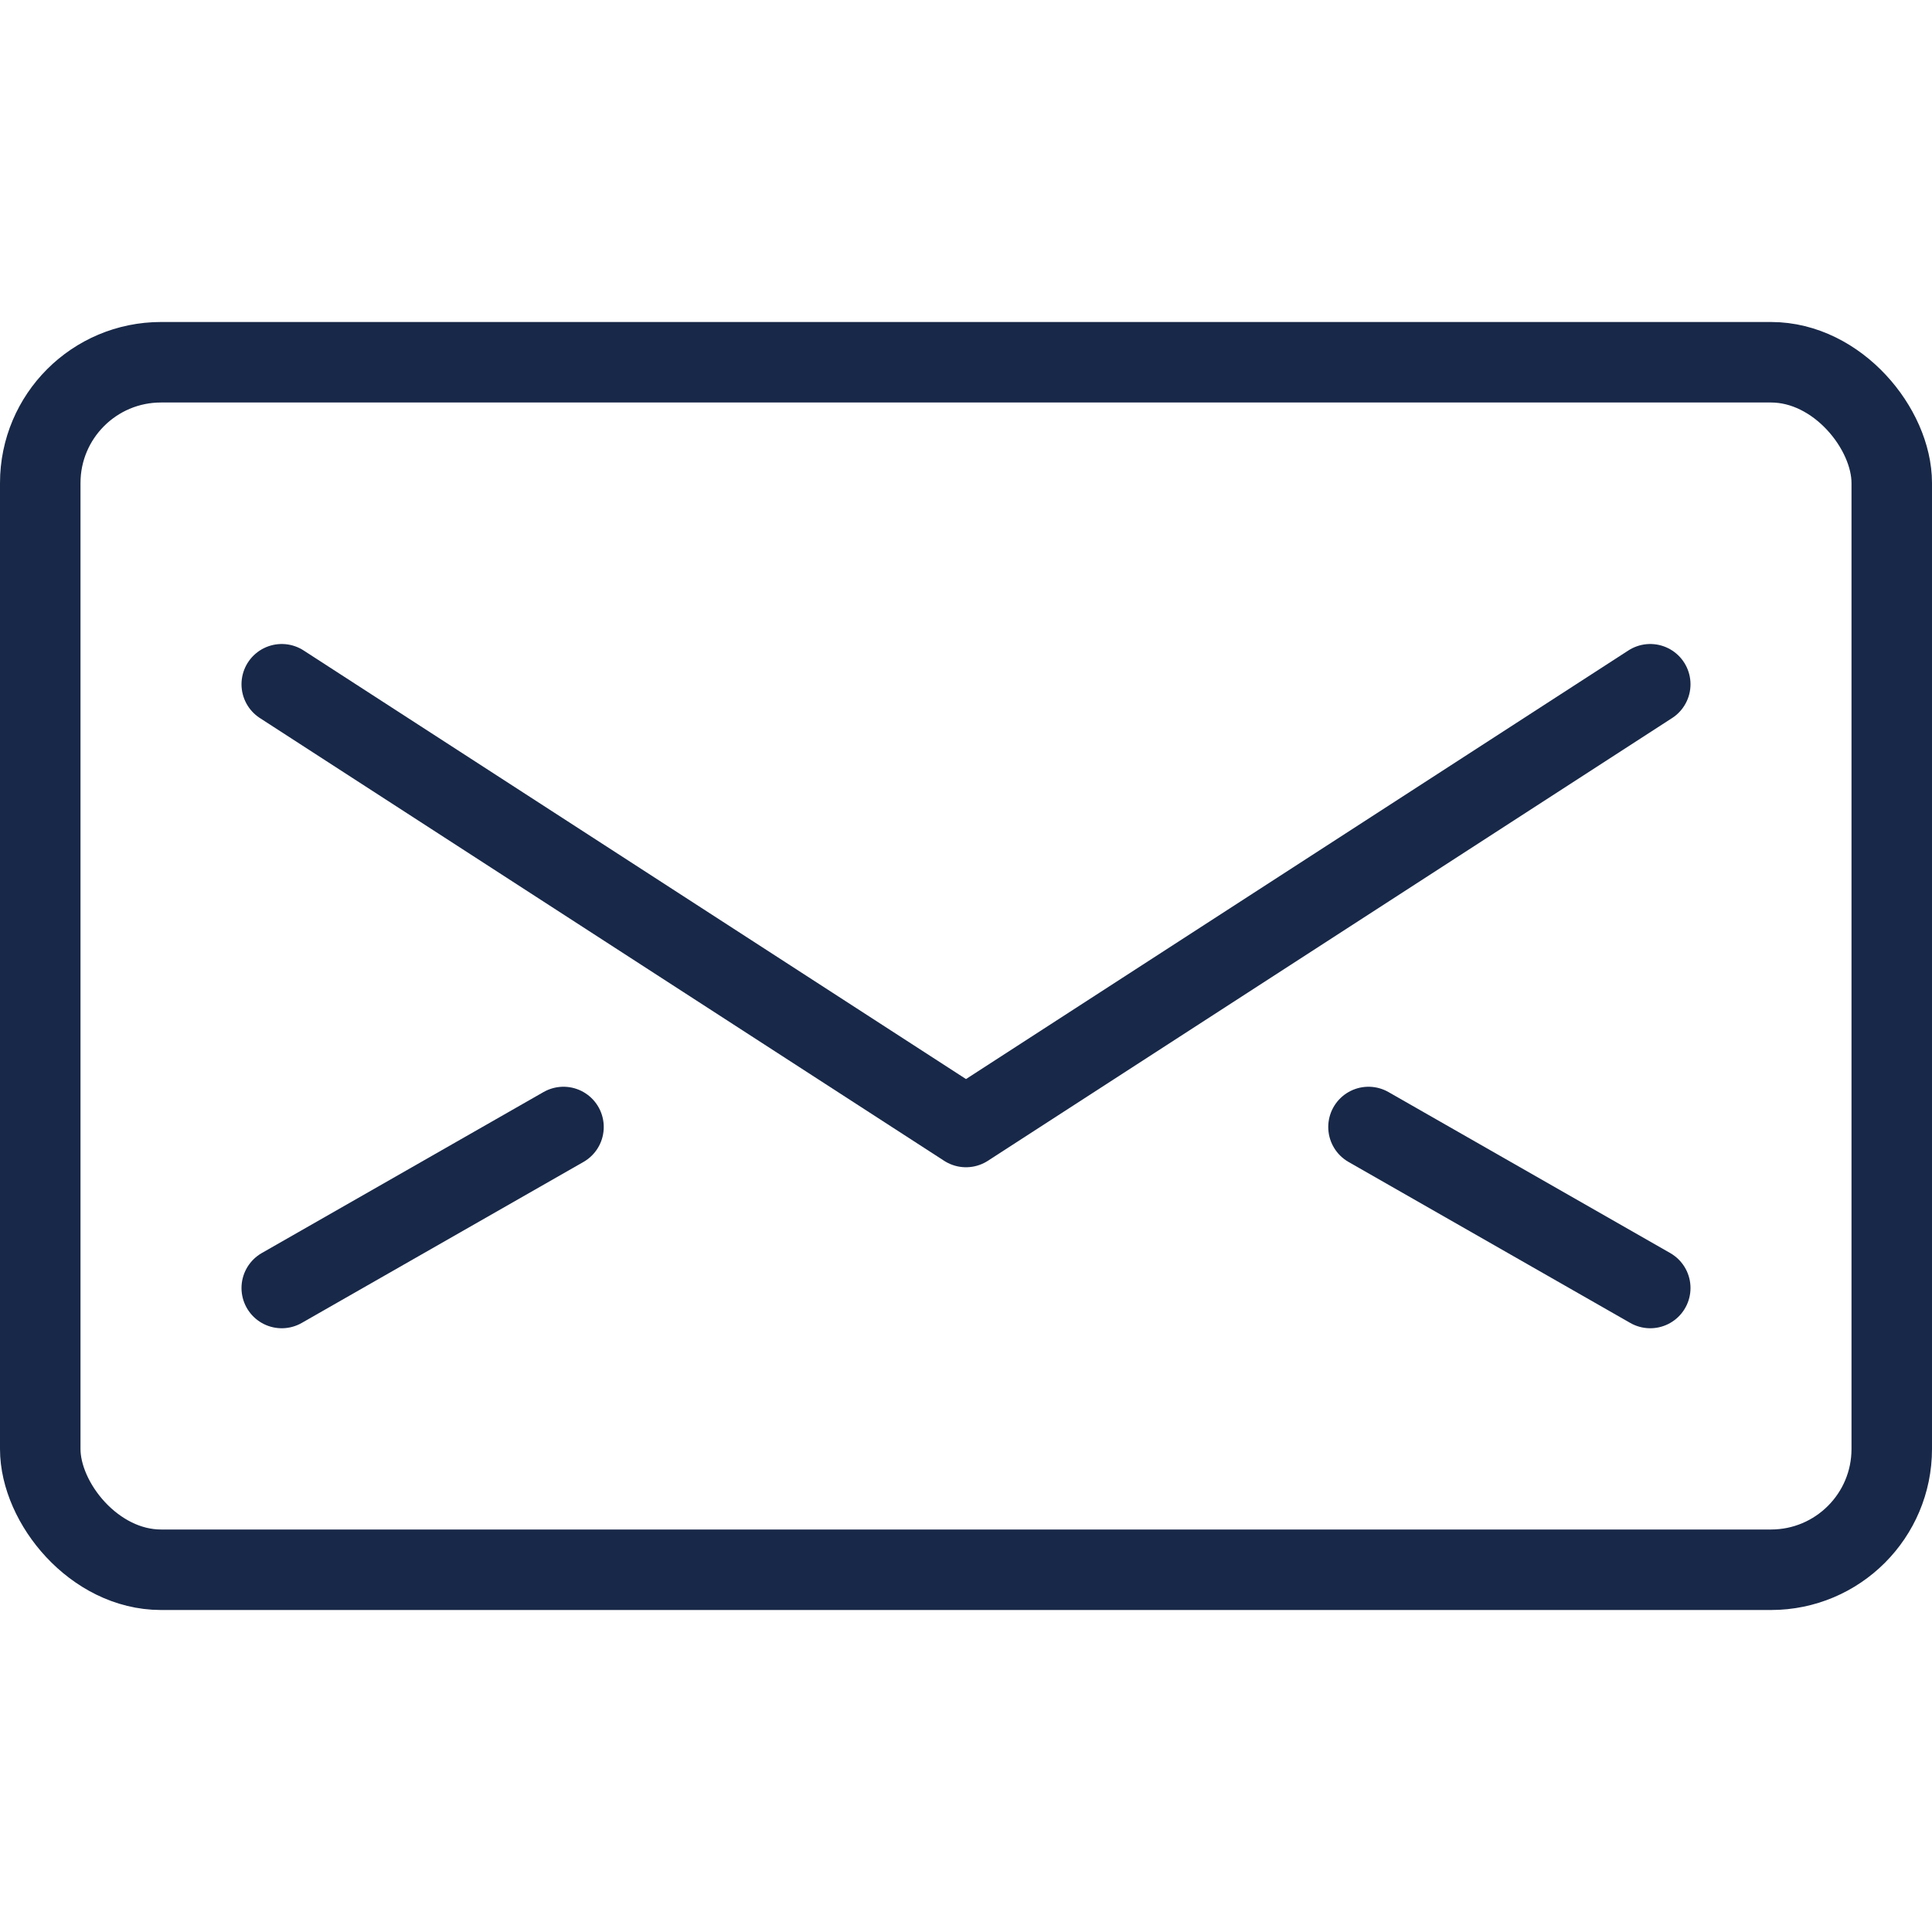
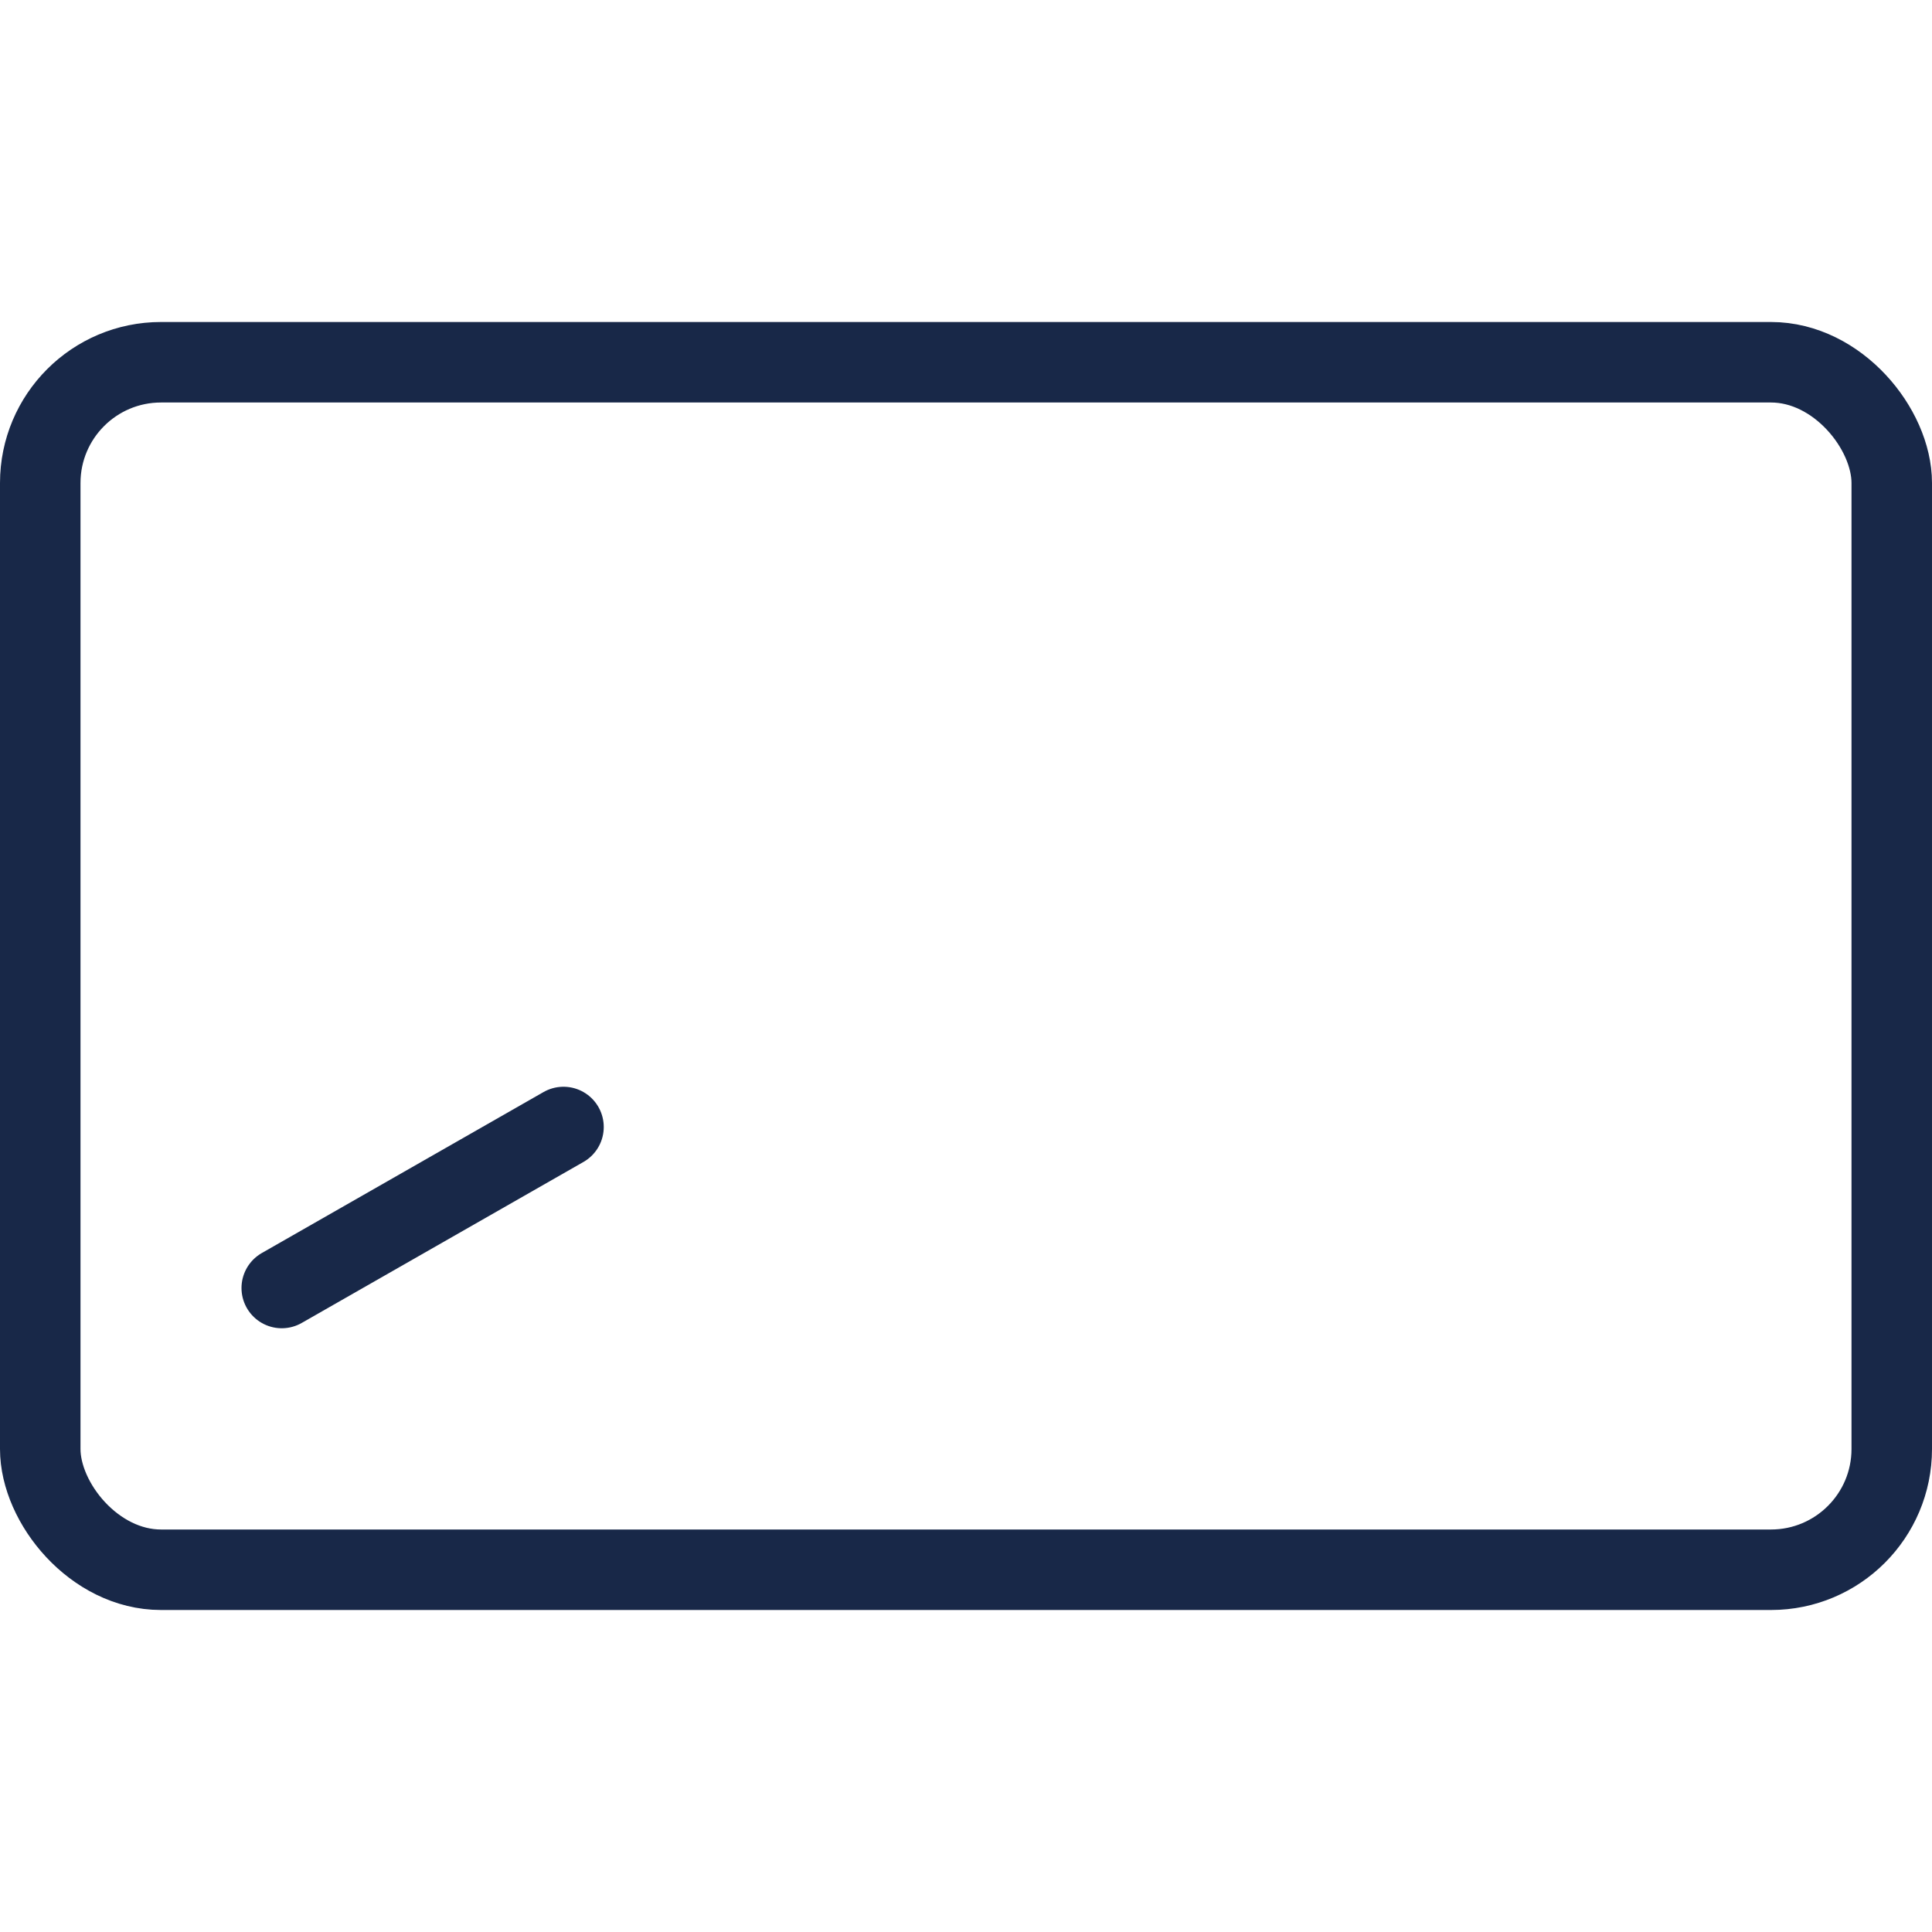
<svg xmlns="http://www.w3.org/2000/svg" viewBox="0 0 24 24">
  <g stroke-linecap="round" stroke="#182848" fill="none" stroke-linejoin="round">
    <rect width="23" height="15" x=".5" y="4.5" rx="1.5" />
-     <path d="M20.5 8.5L12 14 3.5 8.5" />
    <path d="M3.5 16L7 14" />
-     <path d="M20.5 16L17 14" />
  </g>
</svg>